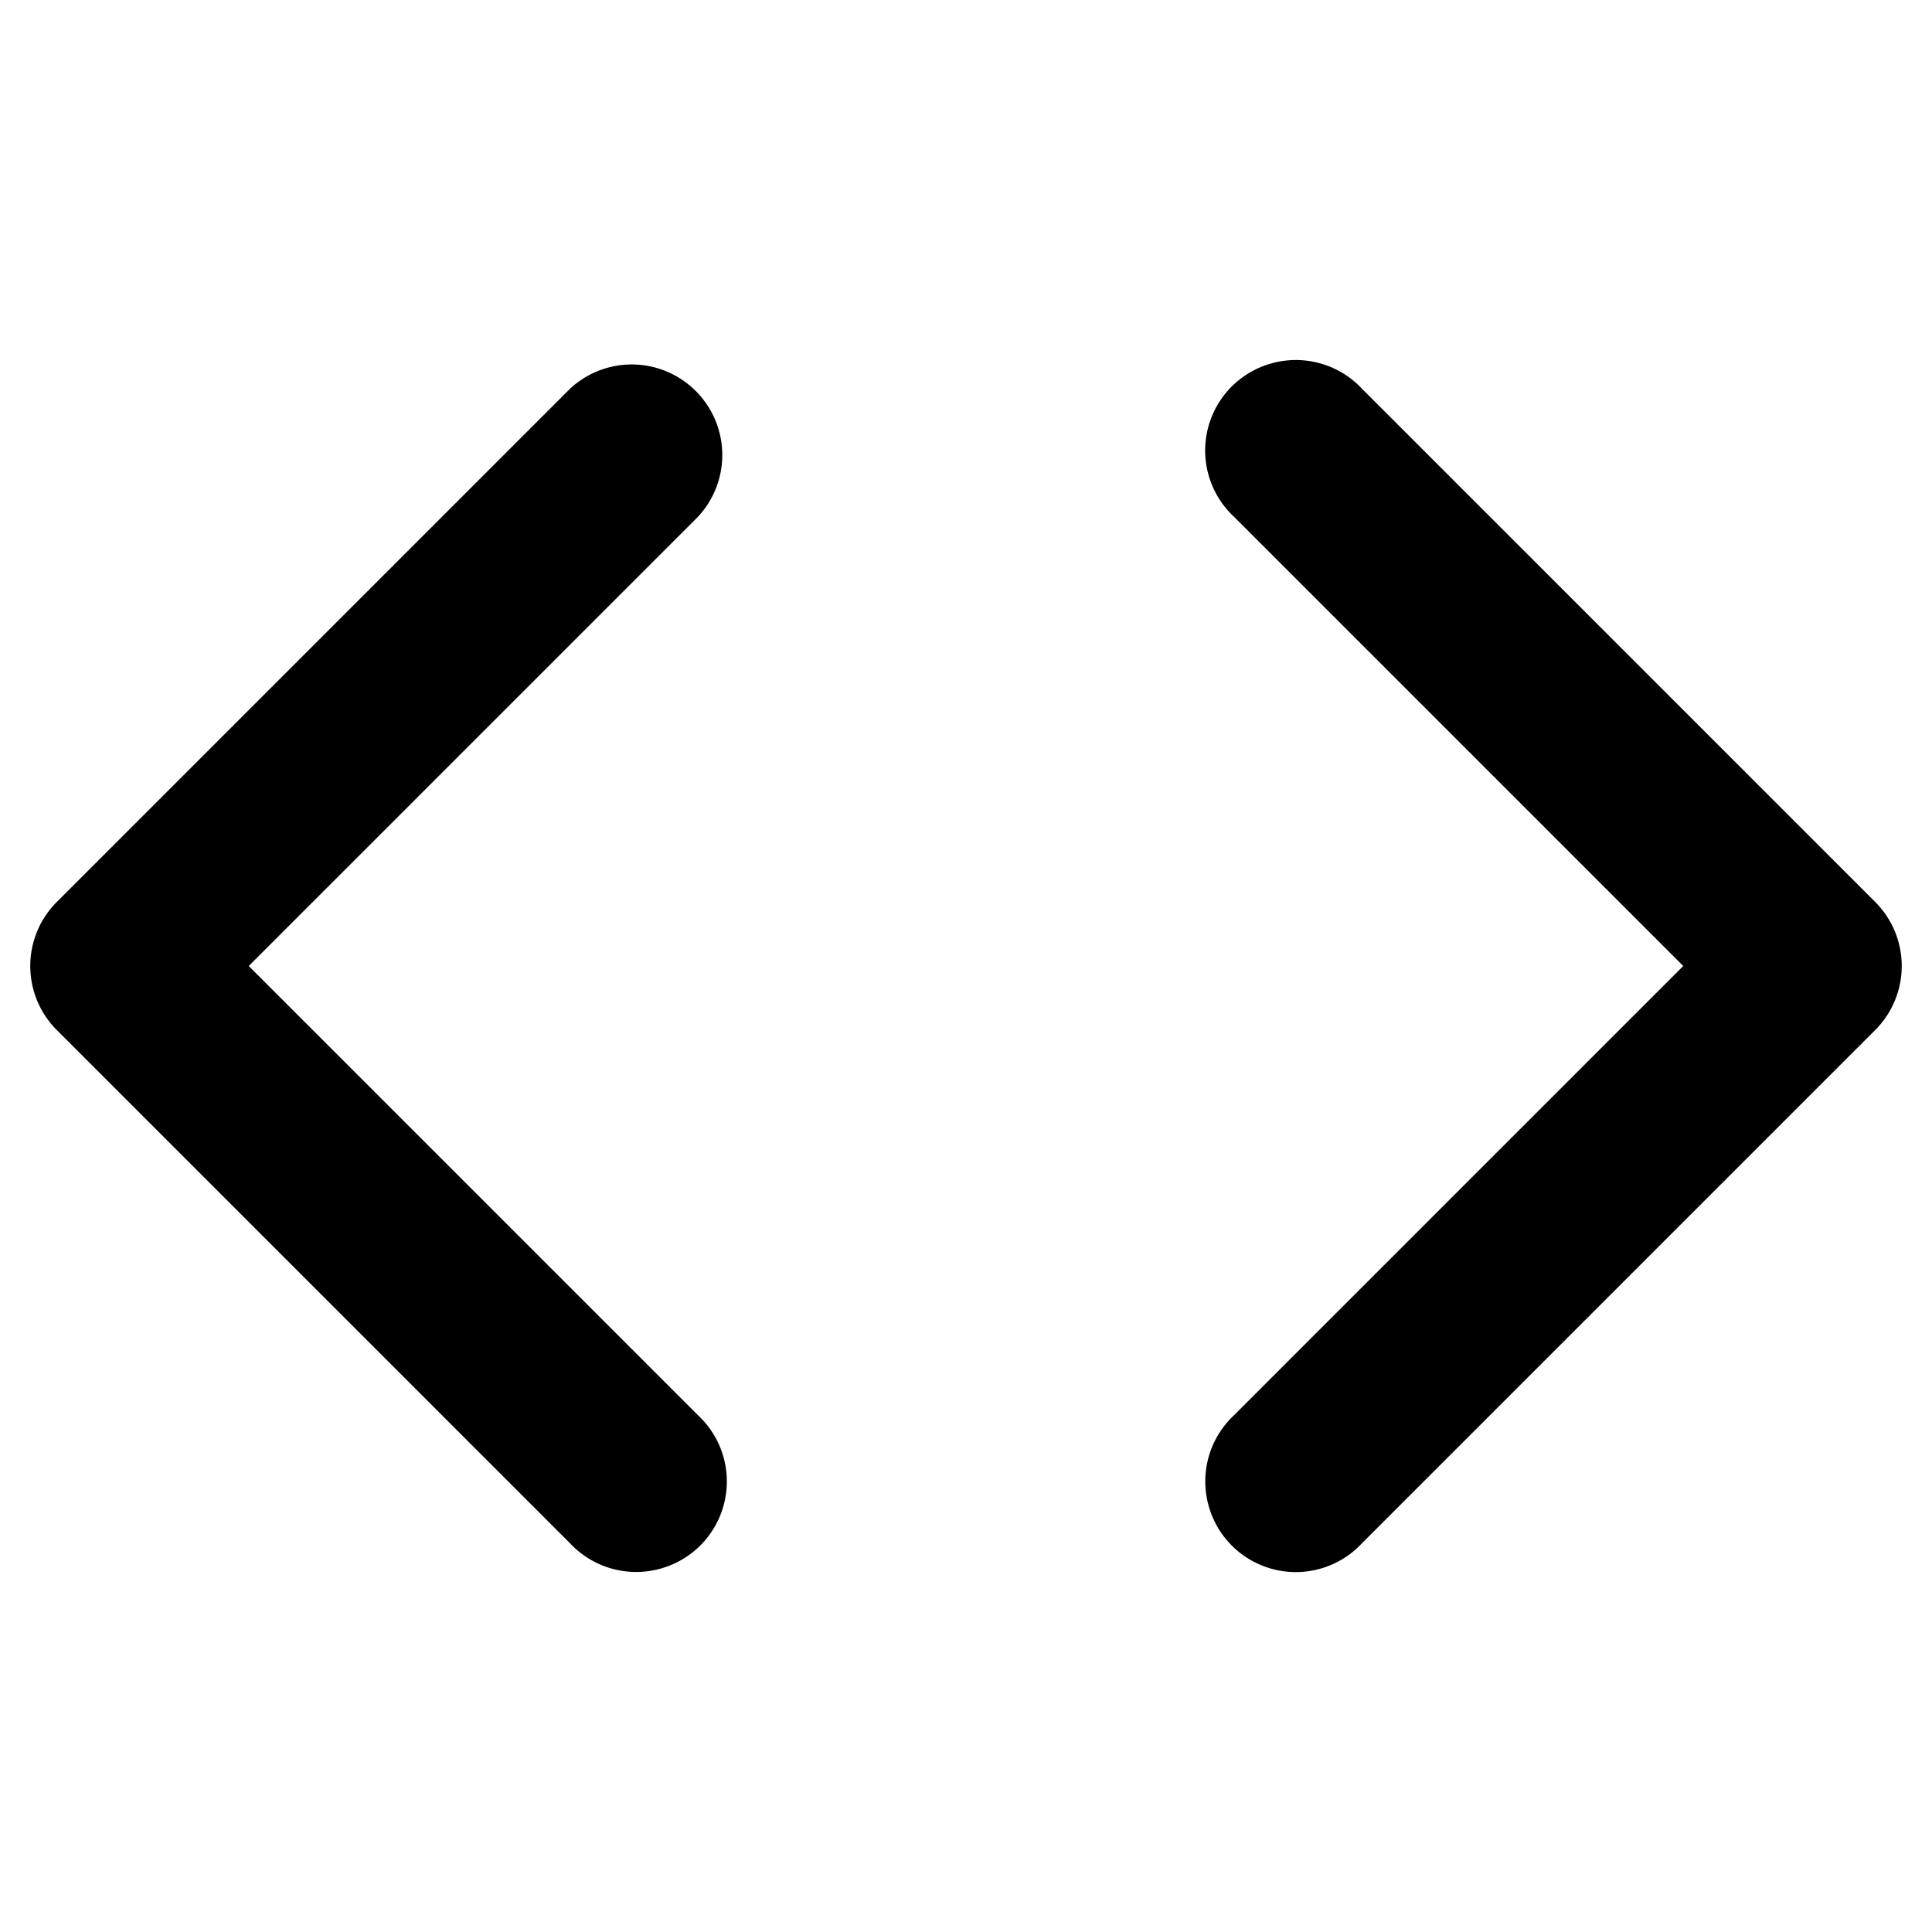
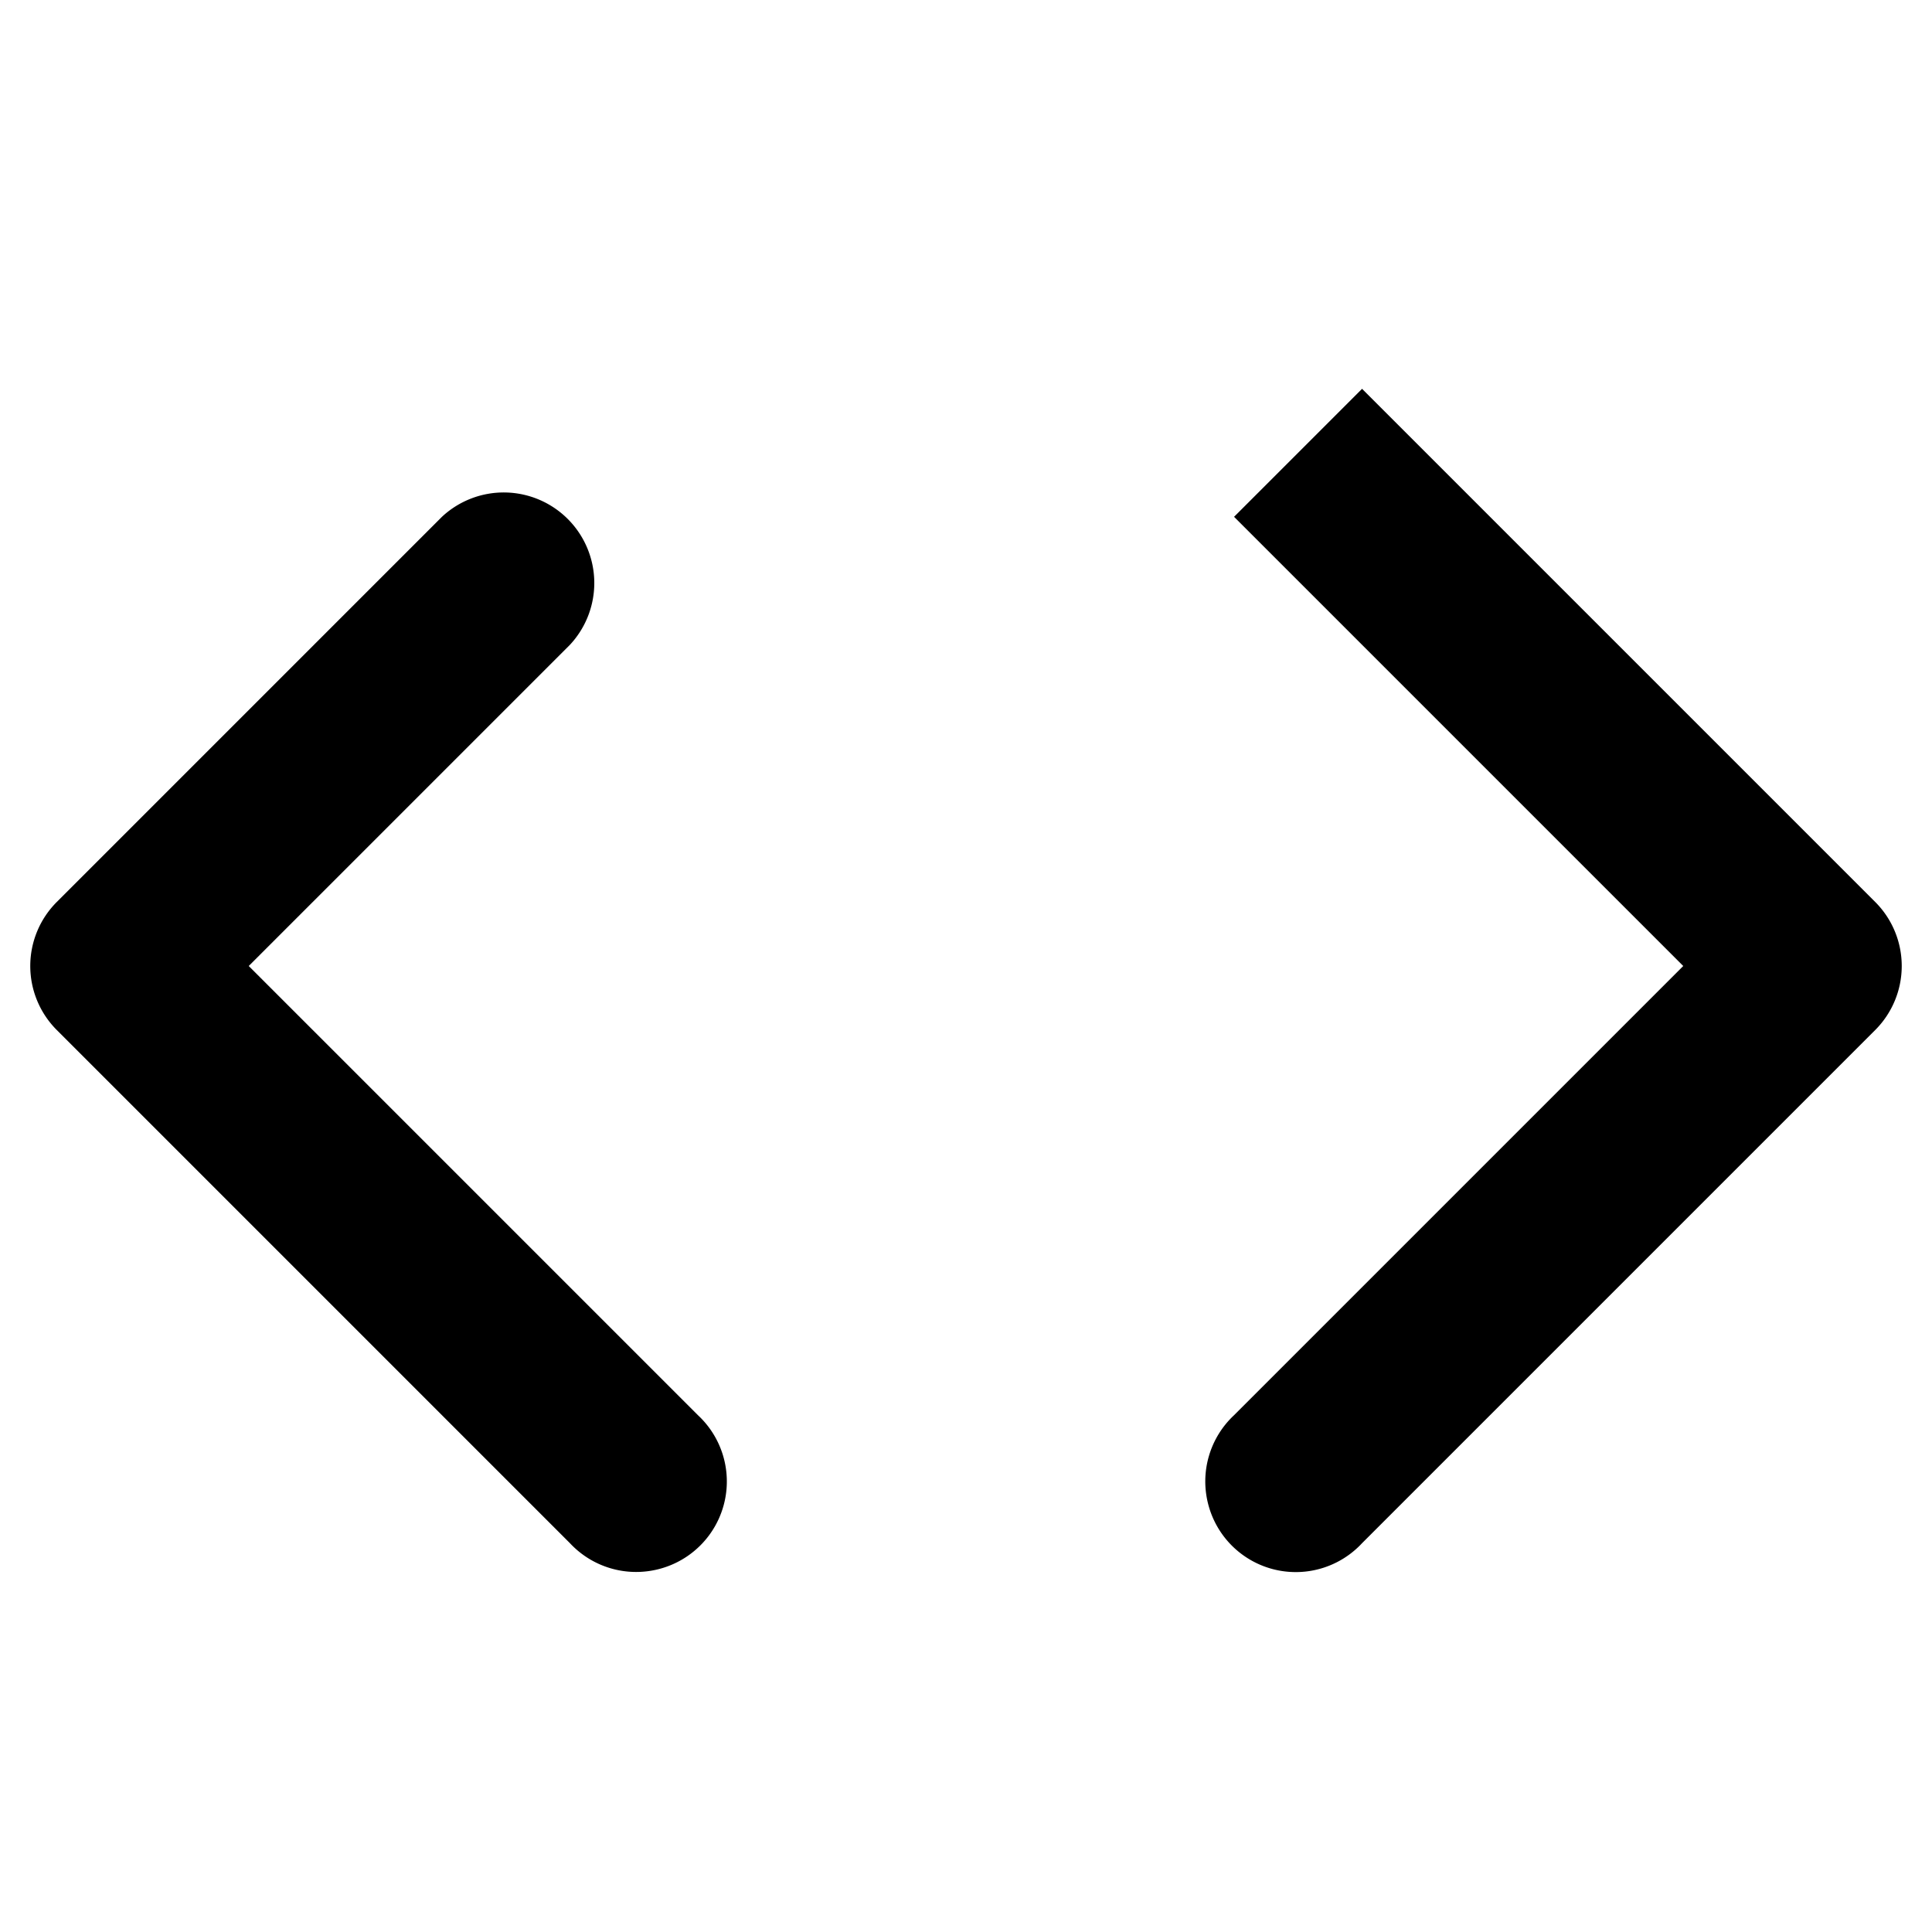
<svg xmlns="http://www.w3.org/2000/svg" viewBox="0 0 16 16">
-   <path d="m11.28 3.22 4.25 4.25a.75.75 0 0 1 0 1.06l-4.25 4.25a.749.749 0 0 1-1.275-.326.75.75 0 0 1 .215-.734L13.94 8l-3.72-3.72a.749.749 0 0 1 .326-1.275.75.75 0 0 1 .734.215m-6.56 0a.75.75 0 0 1 1.042.018.75.75 0 0 1 .018 1.042L2.06 8l3.72 3.72a.749.749 0 0 1-.326 1.275.75.75 0 0 1-.734-.215L.47 8.53a.75.75 0 0 1 0-1.06Z" />
+   <path d="m11.28 3.22 4.25 4.25a.75.75 0 0 1 0 1.06l-4.25 4.25a.749.749 0 0 1-1.275-.326.75.75 0 0 1 .215-.734L13.94 8l-3.72-3.72m-6.56 0a.75.75 0 0 1 1.042.018.75.75 0 0 1 .018 1.042L2.06 8l3.72 3.72a.749.749 0 0 1-.326 1.275.75.75 0 0 1-.734-.215L.47 8.53a.75.75 0 0 1 0-1.06Z" />
</svg>